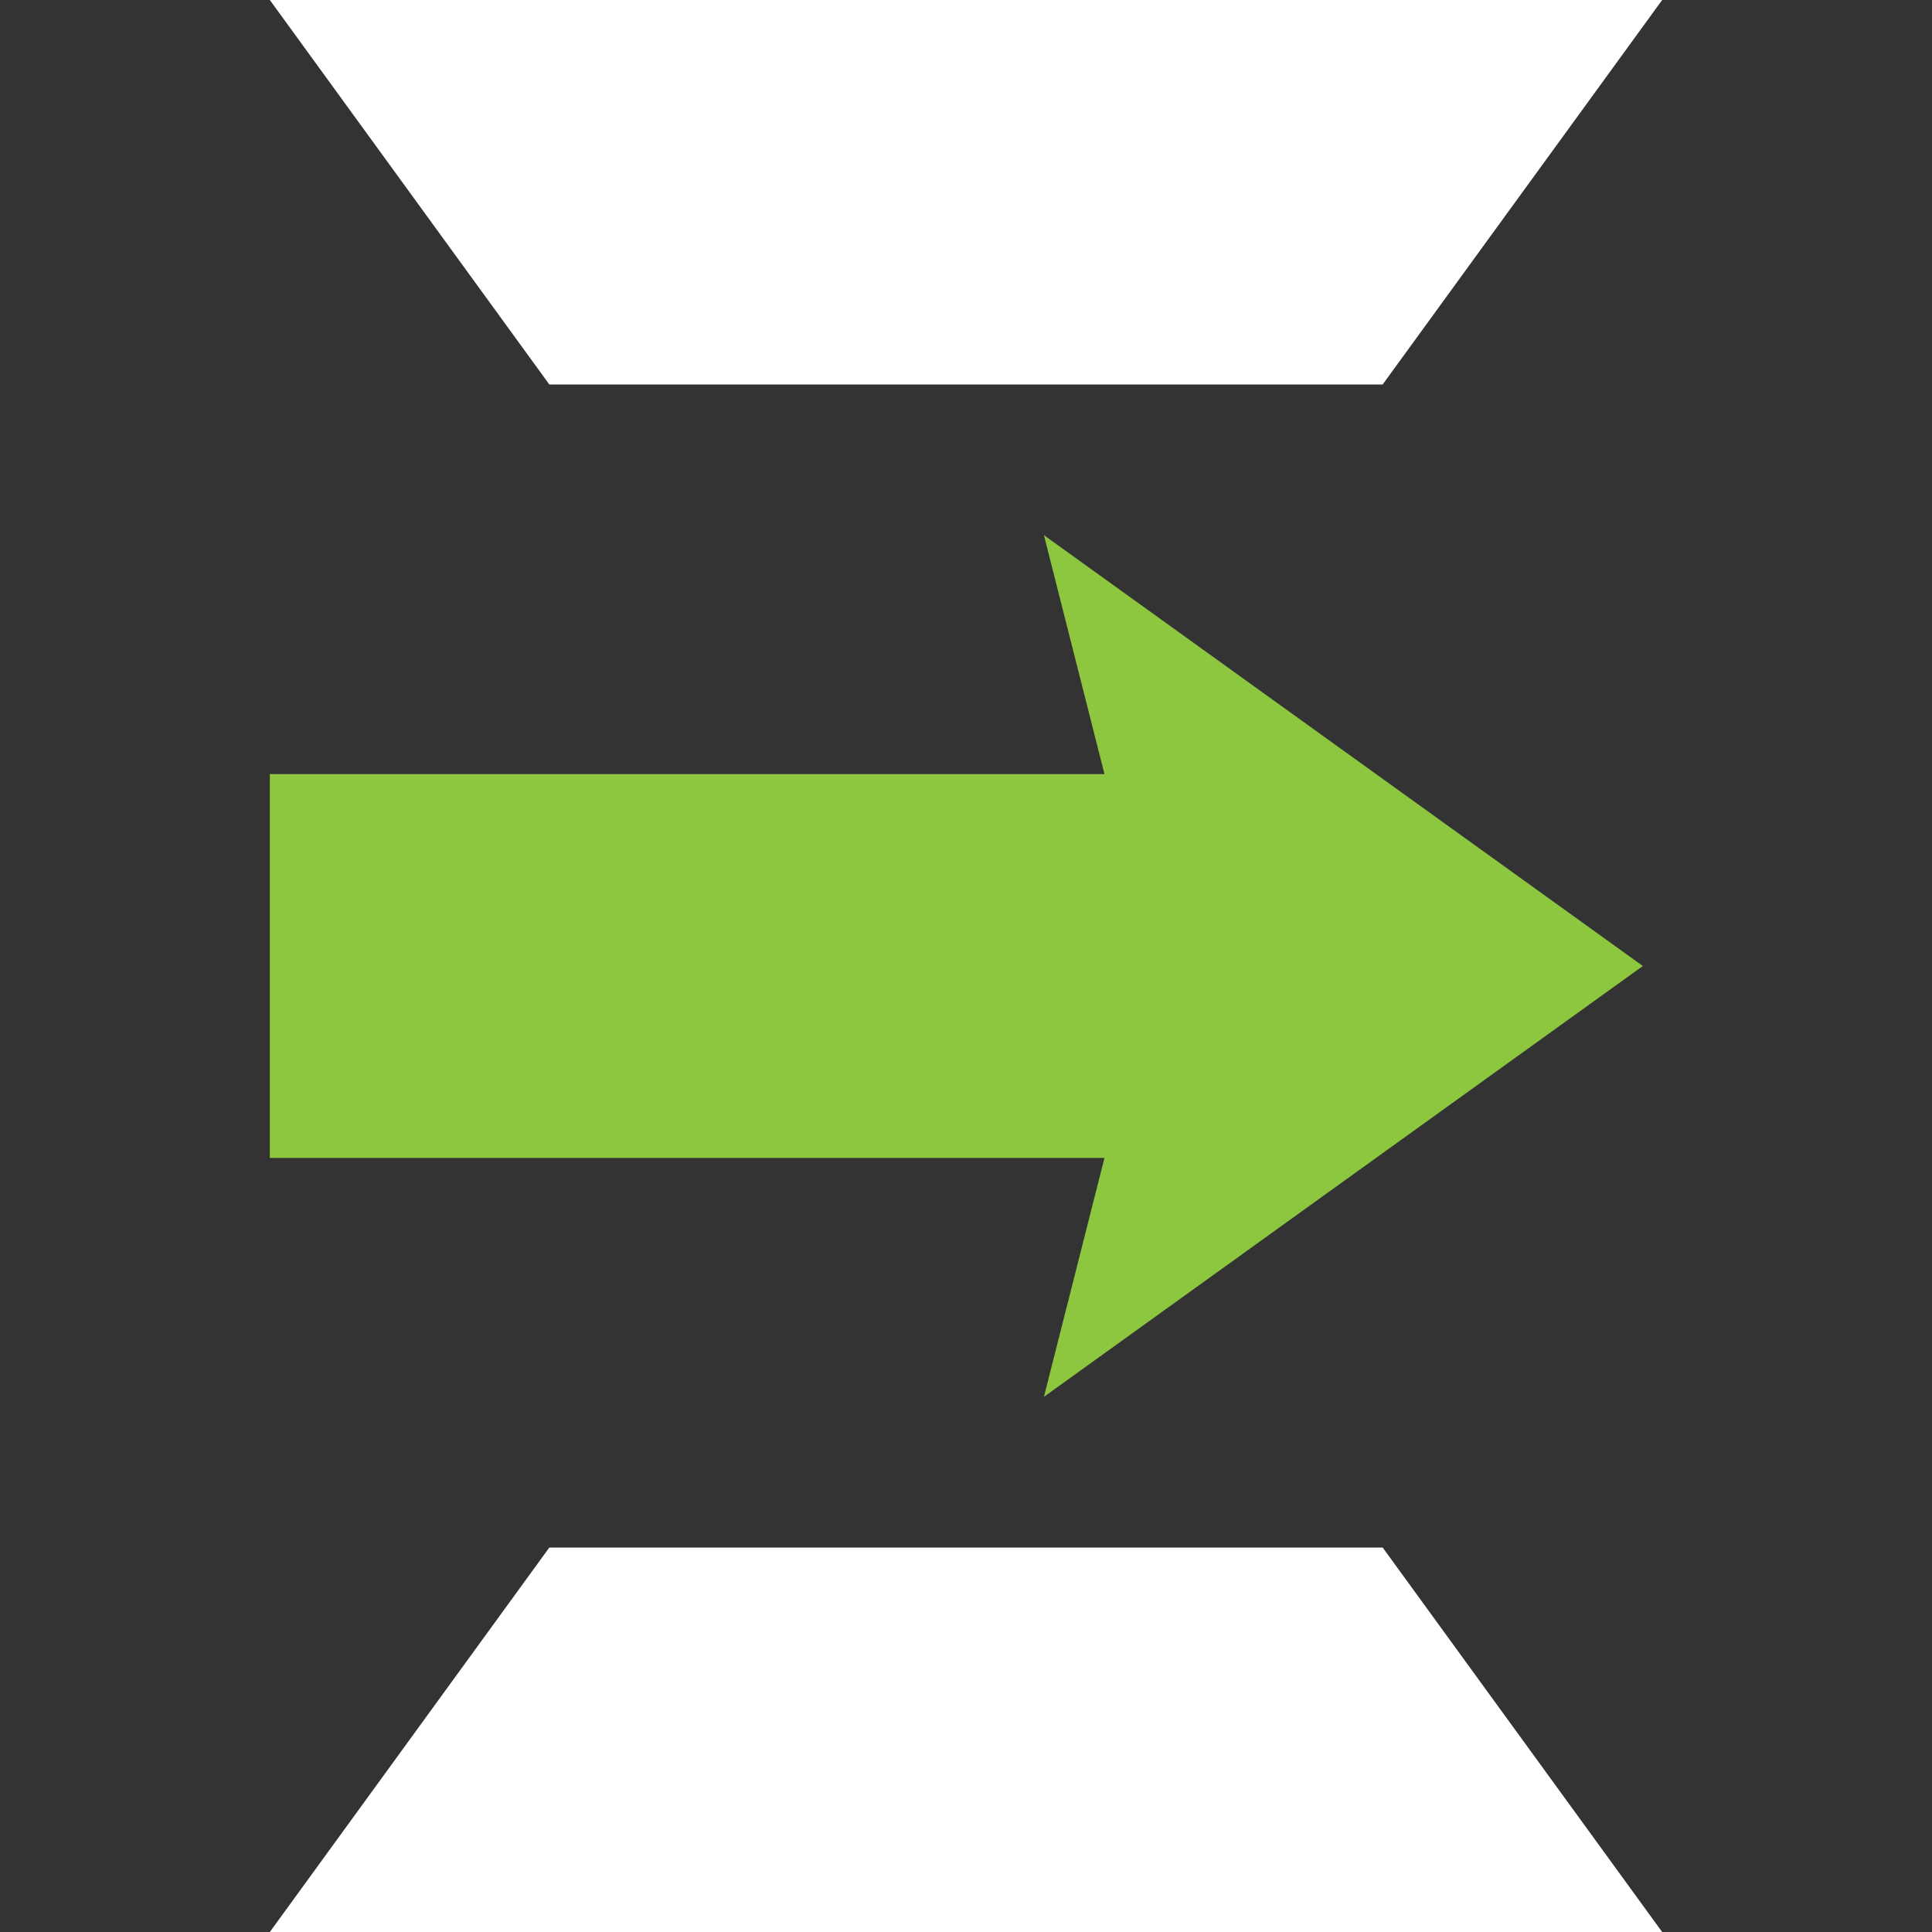
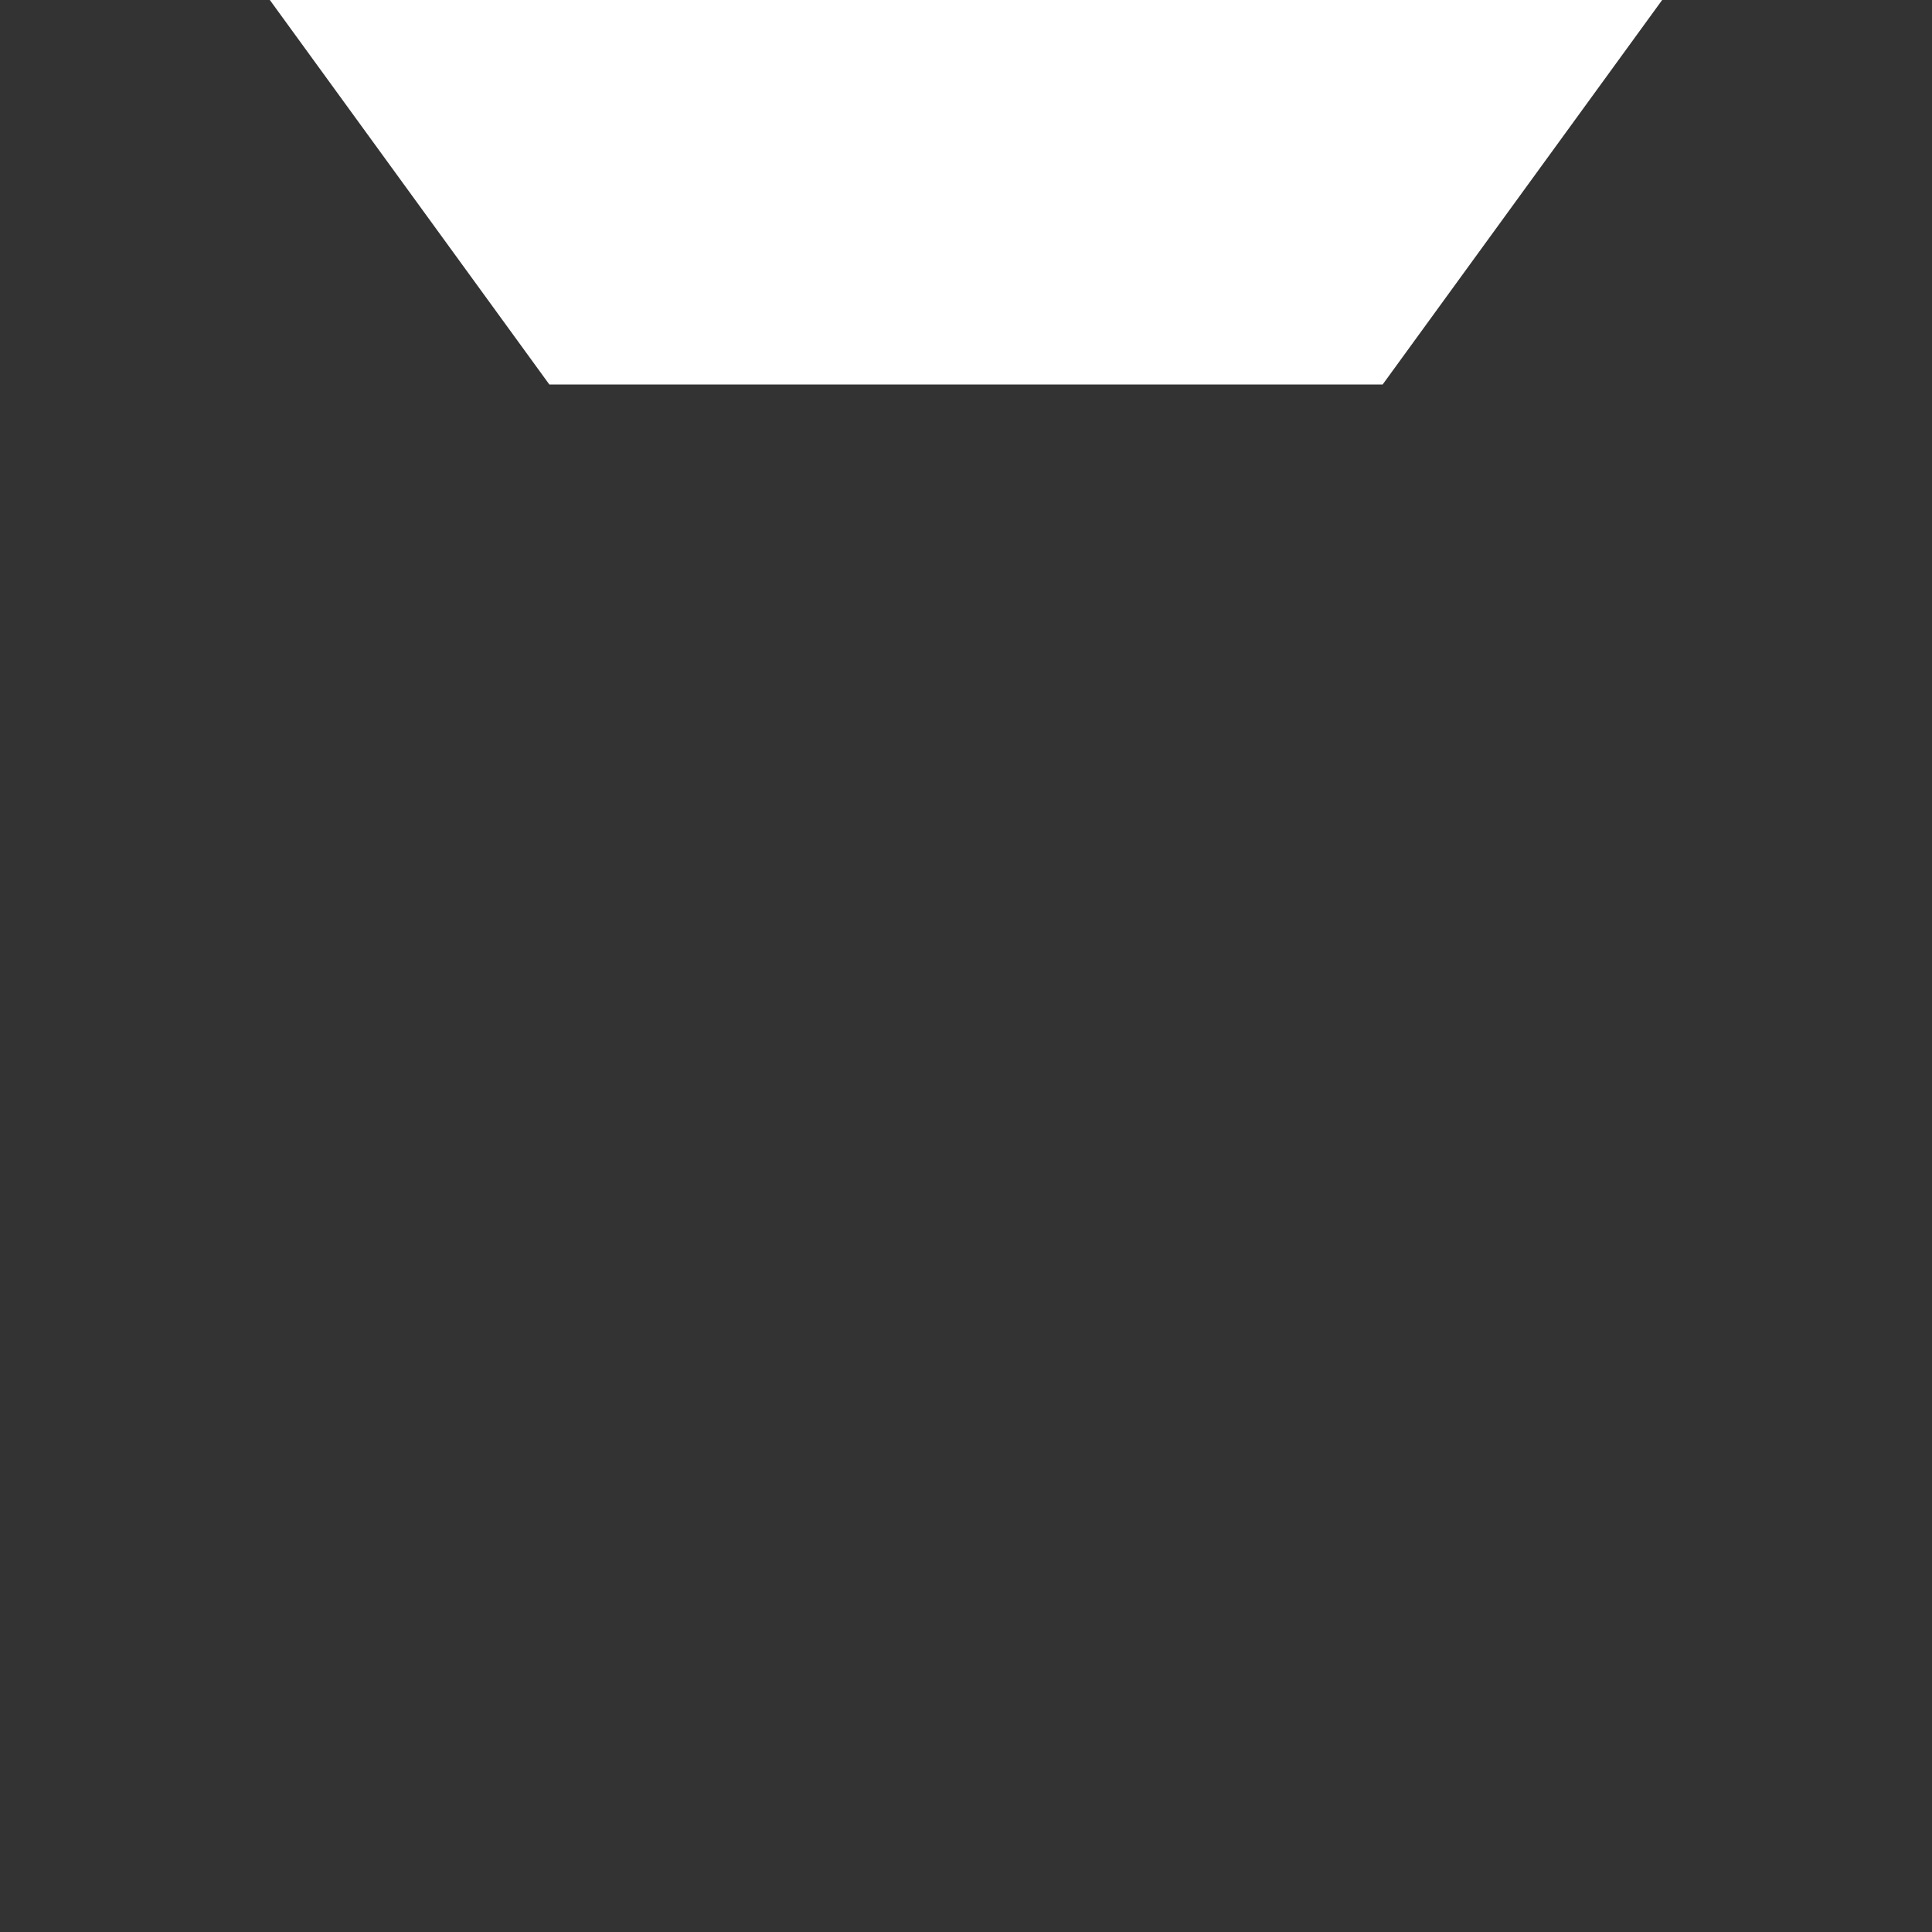
<svg xmlns="http://www.w3.org/2000/svg" version="1.1" id="Layer_1" x="0px" y="0px" viewBox="0 0 300 300" style="enable-background:new 0 0 300 300;" xml:space="preserve">
  <rect x="0" y="0" width="300" height="300" fill="#333333" stroke="none" />
  <style type="text/css">
	.st0{fill:#FFFFFF;}
	.st1{fill:#8DC63F;}
</style>
  <g>
    <g>
      <polygon class="st0" points="214.7,59.7 85.3,59.7 41.9,0 258.1,0   " />
-       <polygon class="st0" points="258.1,300 41.9,300 85.3,240.3 214.7,240.3   " />
    </g>
-     <polygon class="st1" points="255.1,150 162.1,83.1 171.5,120.2 41.9,120.2 41.9,179.8 171.5,179.8 162.1,216.9  " />
  </g>
</svg>